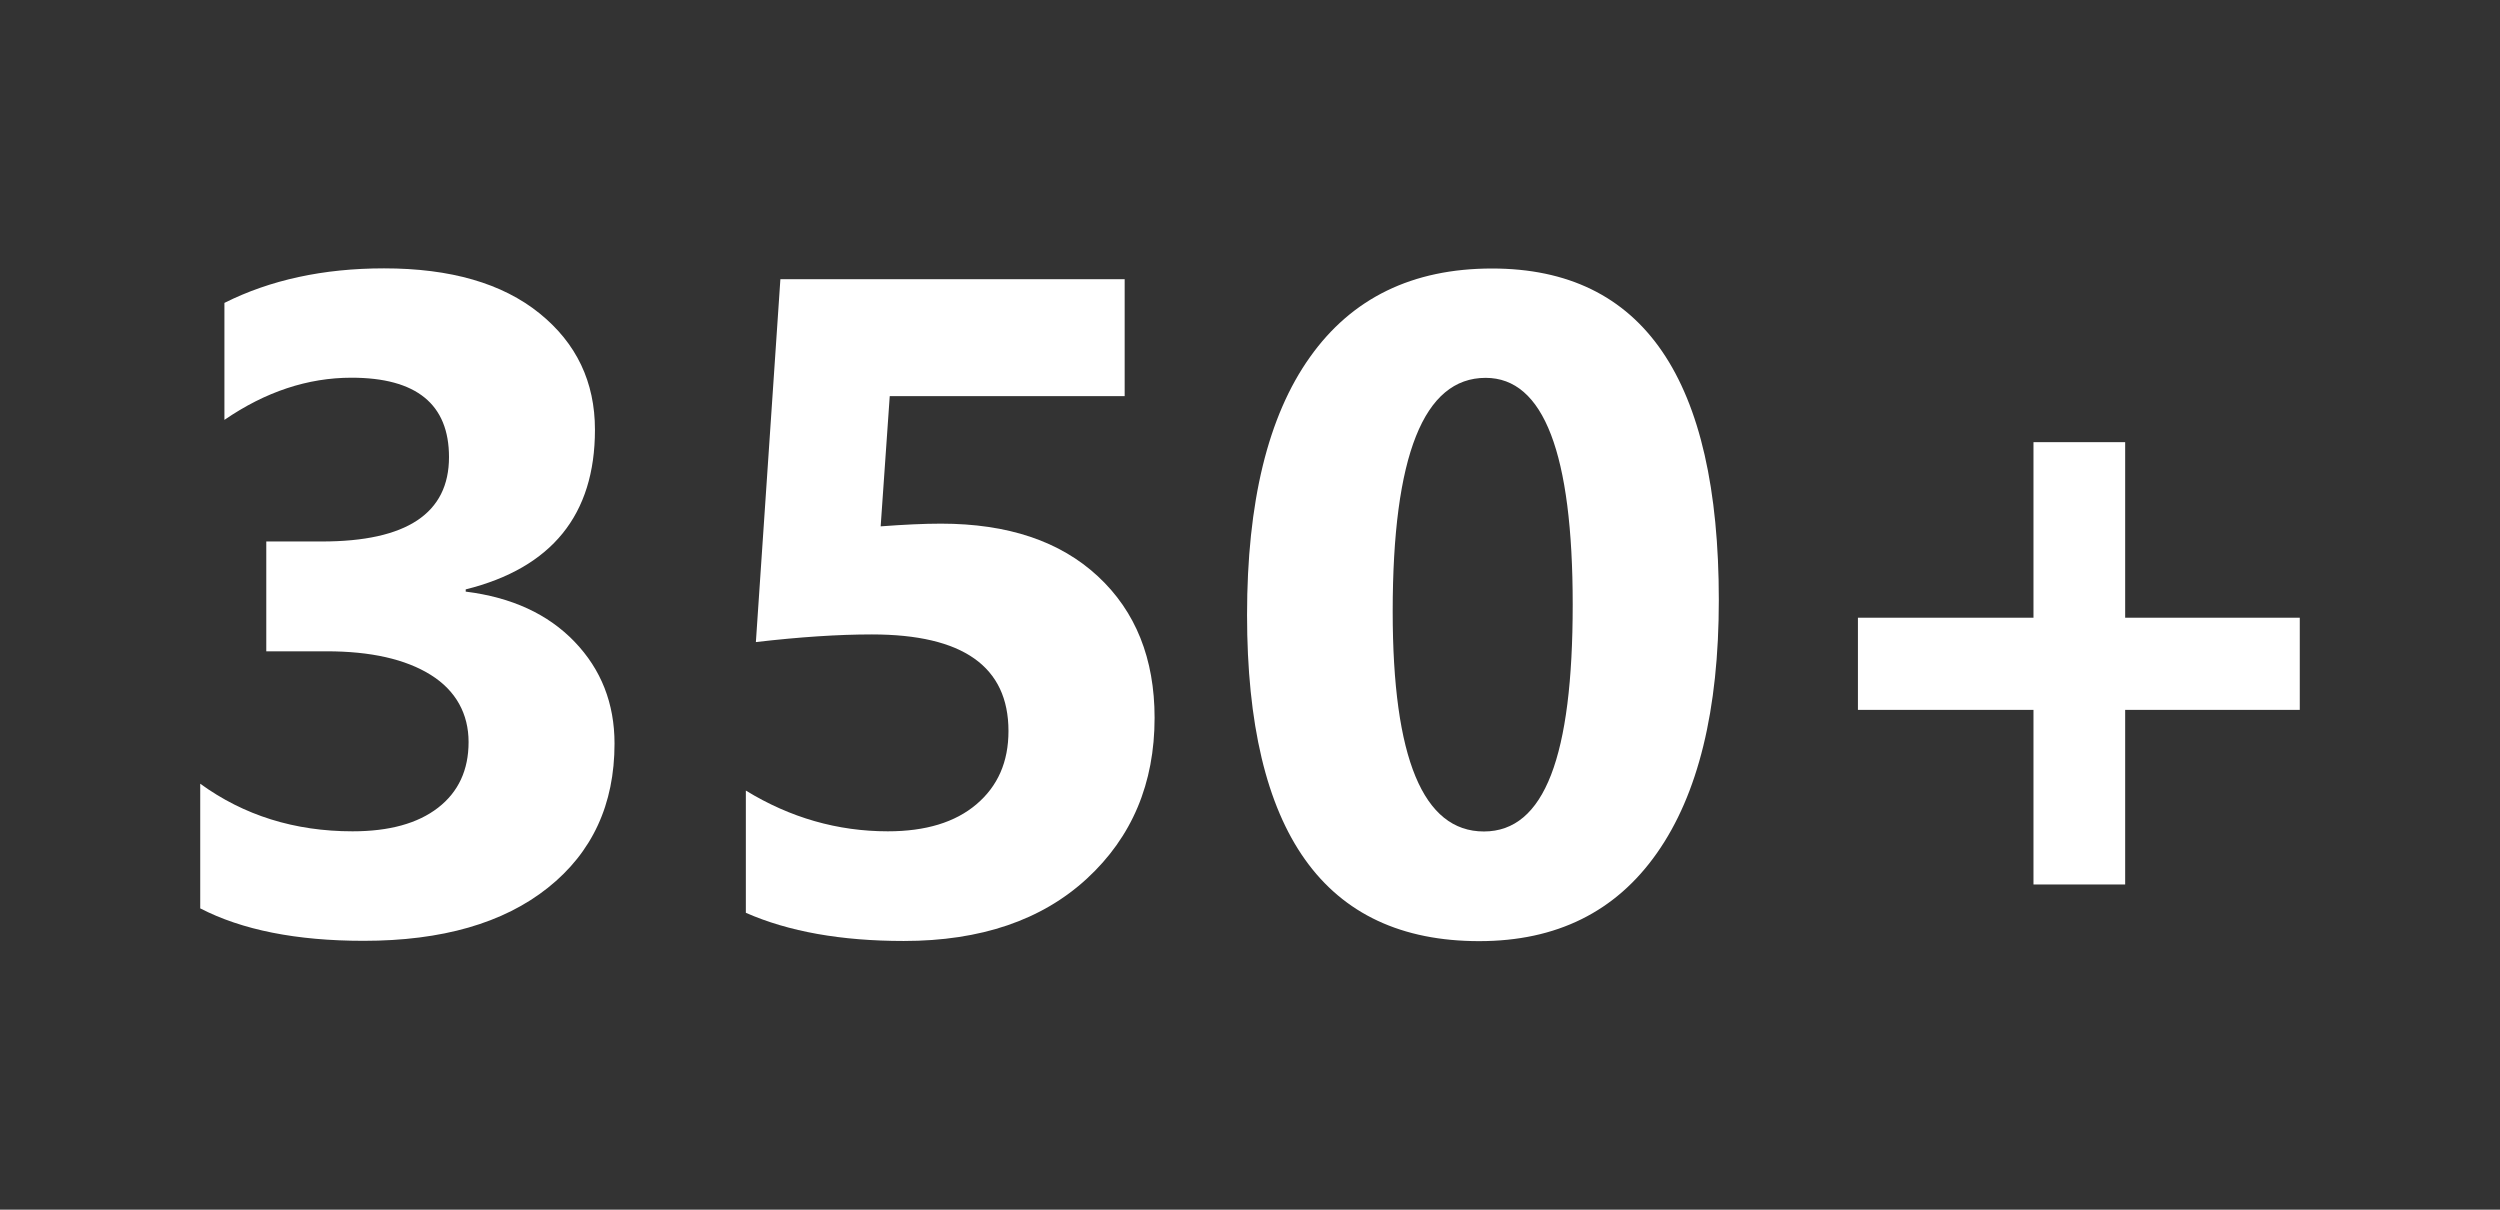
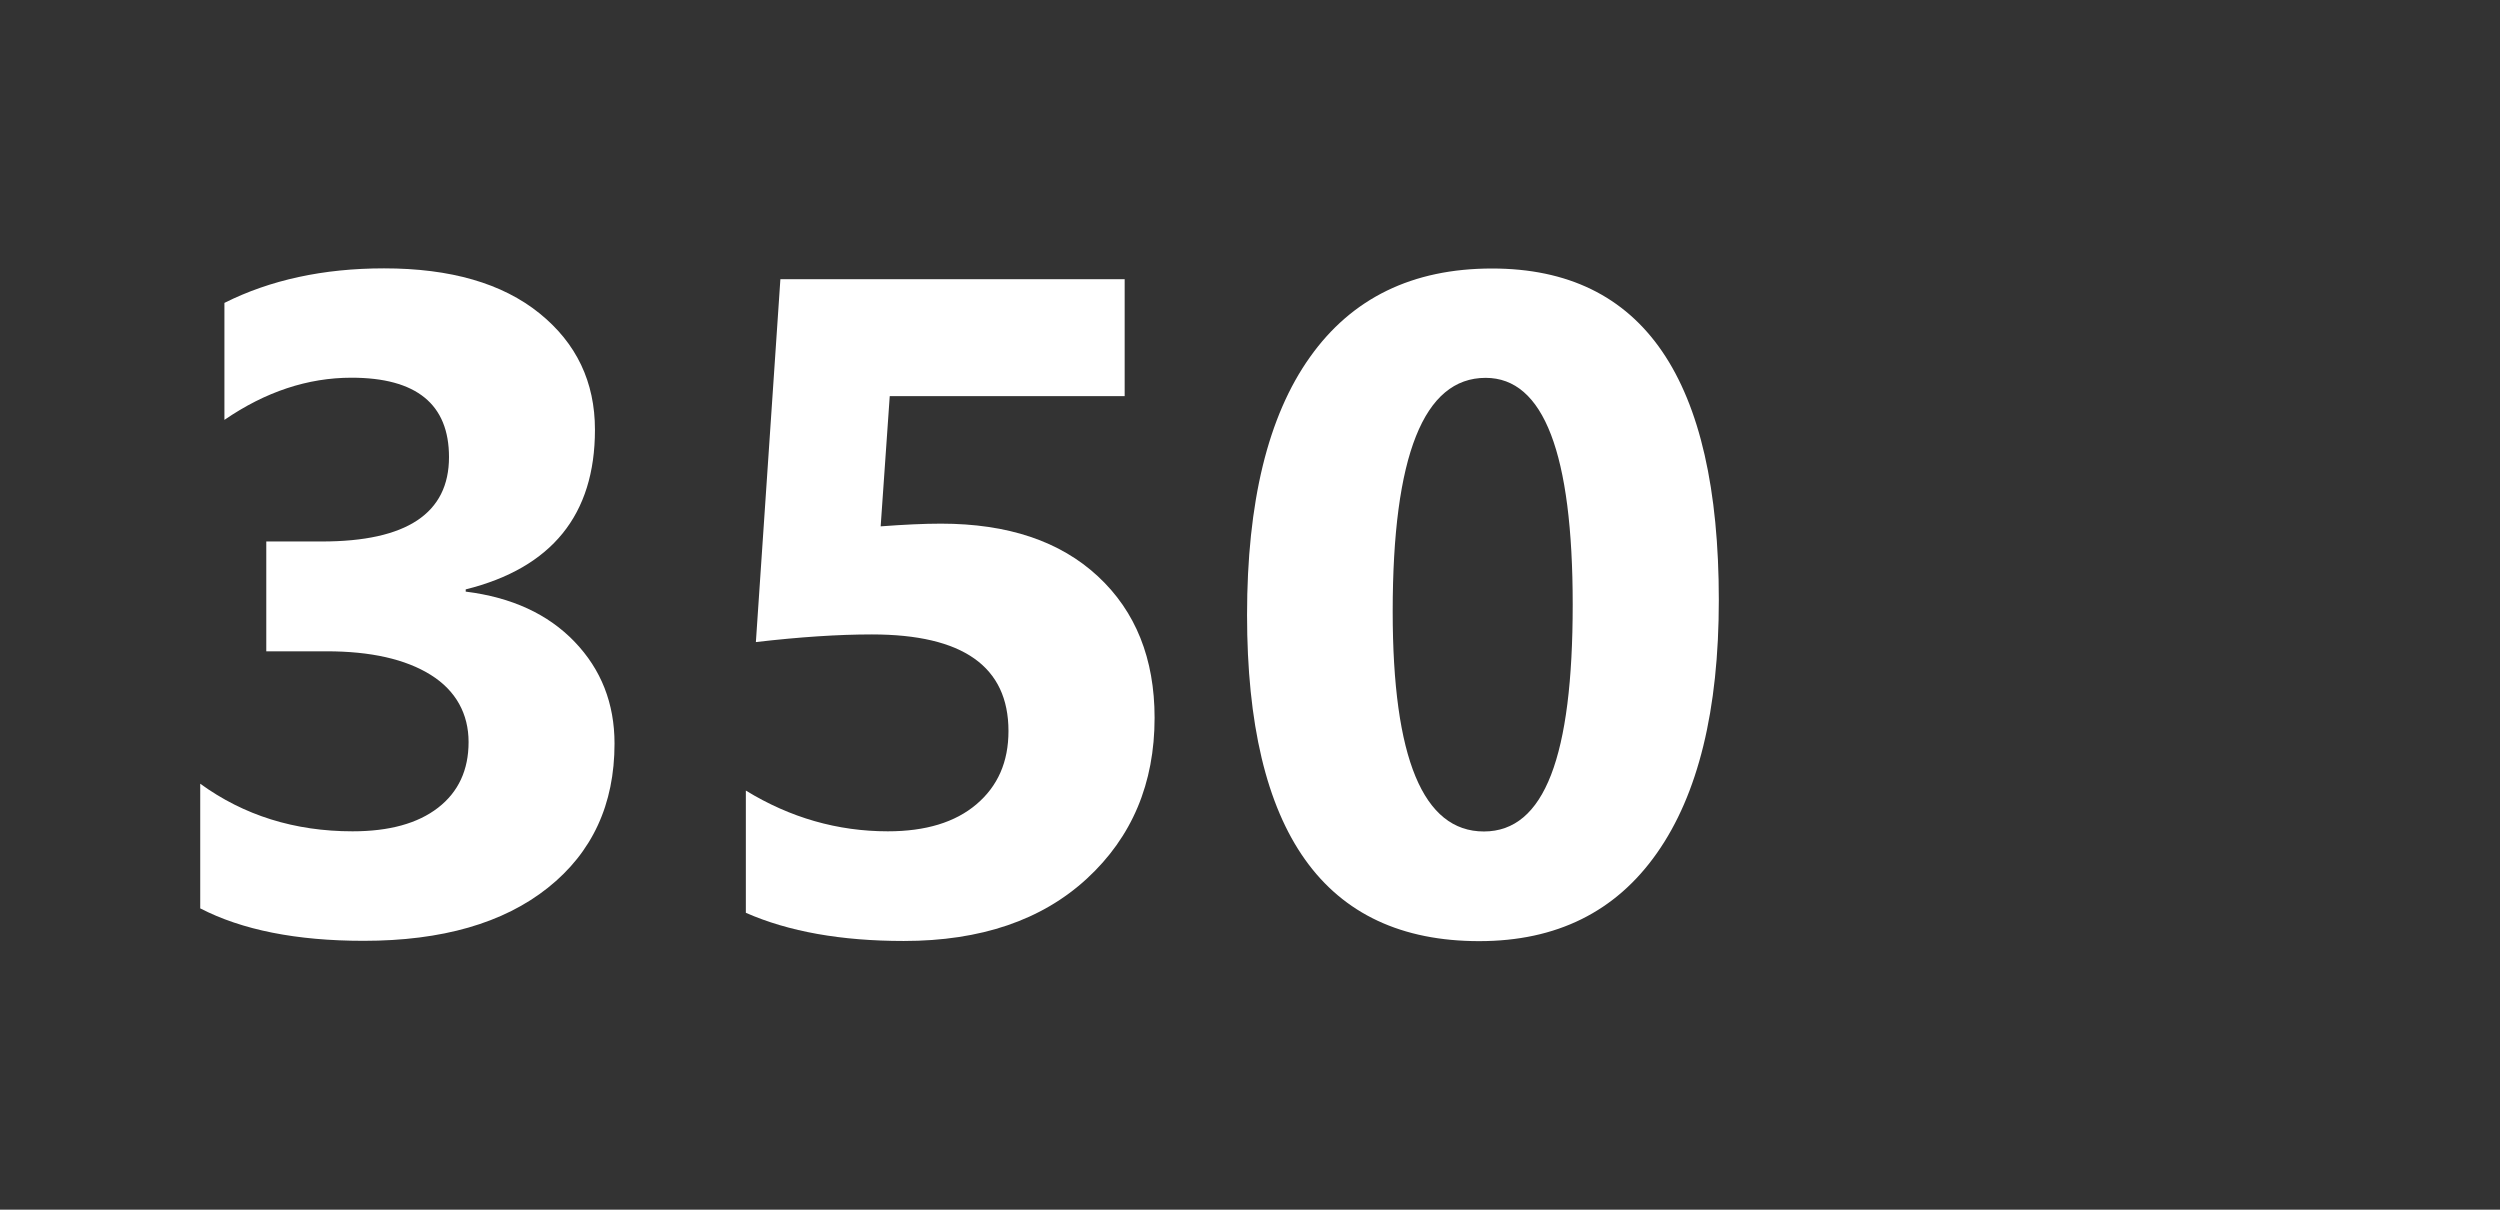
<svg xmlns="http://www.w3.org/2000/svg" id="Layer_1" viewBox="0 0 157.07 76">
  <rect x="0" y="0" width="157.07" height="76" fill="#333333" stroke="none" />
  <defs>
    <style>.cls-1{fill:#fff;}</style>
  </defs>
  <path class="cls-1" d="M12.58,57.08v-7.84c2.74,1.99,5.93,2.99,9.57,2.99,2.3,0,4.09-.49,5.37-1.48,1.28-.99,1.92-2.37,1.92-4.13s-.79-3.23-2.38-4.22c-1.59-.99-3.77-1.48-6.54-1.48h-3.79v-6.9h3.5c5.32,0,7.98-1.77,7.98-5.3,0-3.32-2.04-4.99-6.13-4.99-2.74,0-5.4.88-7.98,2.65v-7.35c2.87-1.44,6.21-2.17,10.03-2.17,4.18,0,7.43.94,9.76,2.82s3.49,4.32,3.49,7.32c0,5.34-2.71,8.68-8.12,10.03v.14c2.89.36,5.17,1.41,6.84,3.15,1.67,1.74,2.51,3.87,2.51,6.4,0,3.82-1.4,6.84-4.19,9.06s-6.65,3.33-11.57,3.33c-4.22,0-7.65-.68-10.29-2.05Z" />
  <path class="cls-1" d="M46.86,57.36v-7.69c2.79,1.71,5.77,2.56,8.92,2.56,2.37,0,4.23-.56,5.57-1.7s2.01-2.66,2.01-4.6c0-4.05-2.86-6.07-8.58-6.07-2.11,0-4.54.16-7.29.48l1.54-22.8h21.63v7.35h-14.76l-.57,8.18c1.46-.11,2.73-.17,3.79-.17,4.2,0,7.48,1.1,9.86,3.31,2.37,2.2,3.56,5.17,3.56,8.89,0,4.12-1.42,7.49-4.25,10.1-2.83,2.61-6.67,3.92-11.51,3.92-3.93,0-7.24-.59-9.92-1.77Z" />
  <path class="cls-1" d="M92.94,59.13c-9.73,0-14.59-6.83-14.59-20.49,0-7.09,1.31-12.49,3.95-16.2,2.63-3.71,6.44-5.57,11.44-5.57,9.5,0,14.25,6.94,14.25,20.83,0,6.92-1.3,12.22-3.89,15.9-2.59,3.69-6.31,5.53-11.16,5.53ZM93.34,23.74c-3.89,0-5.84,4.89-5.84,14.68,0,9.21,1.91,13.82,5.73,13.82s5.58-4.75,5.58-14.25-1.82-14.25-5.47-14.25Z" />
-   <path class="cls-1" d="M144.49,44.6h-10.97v10.97h-5.76v-10.97h-11.03v-5.79h11.03v-11.03h5.76v11.03h10.97v5.79Z" />
</svg>